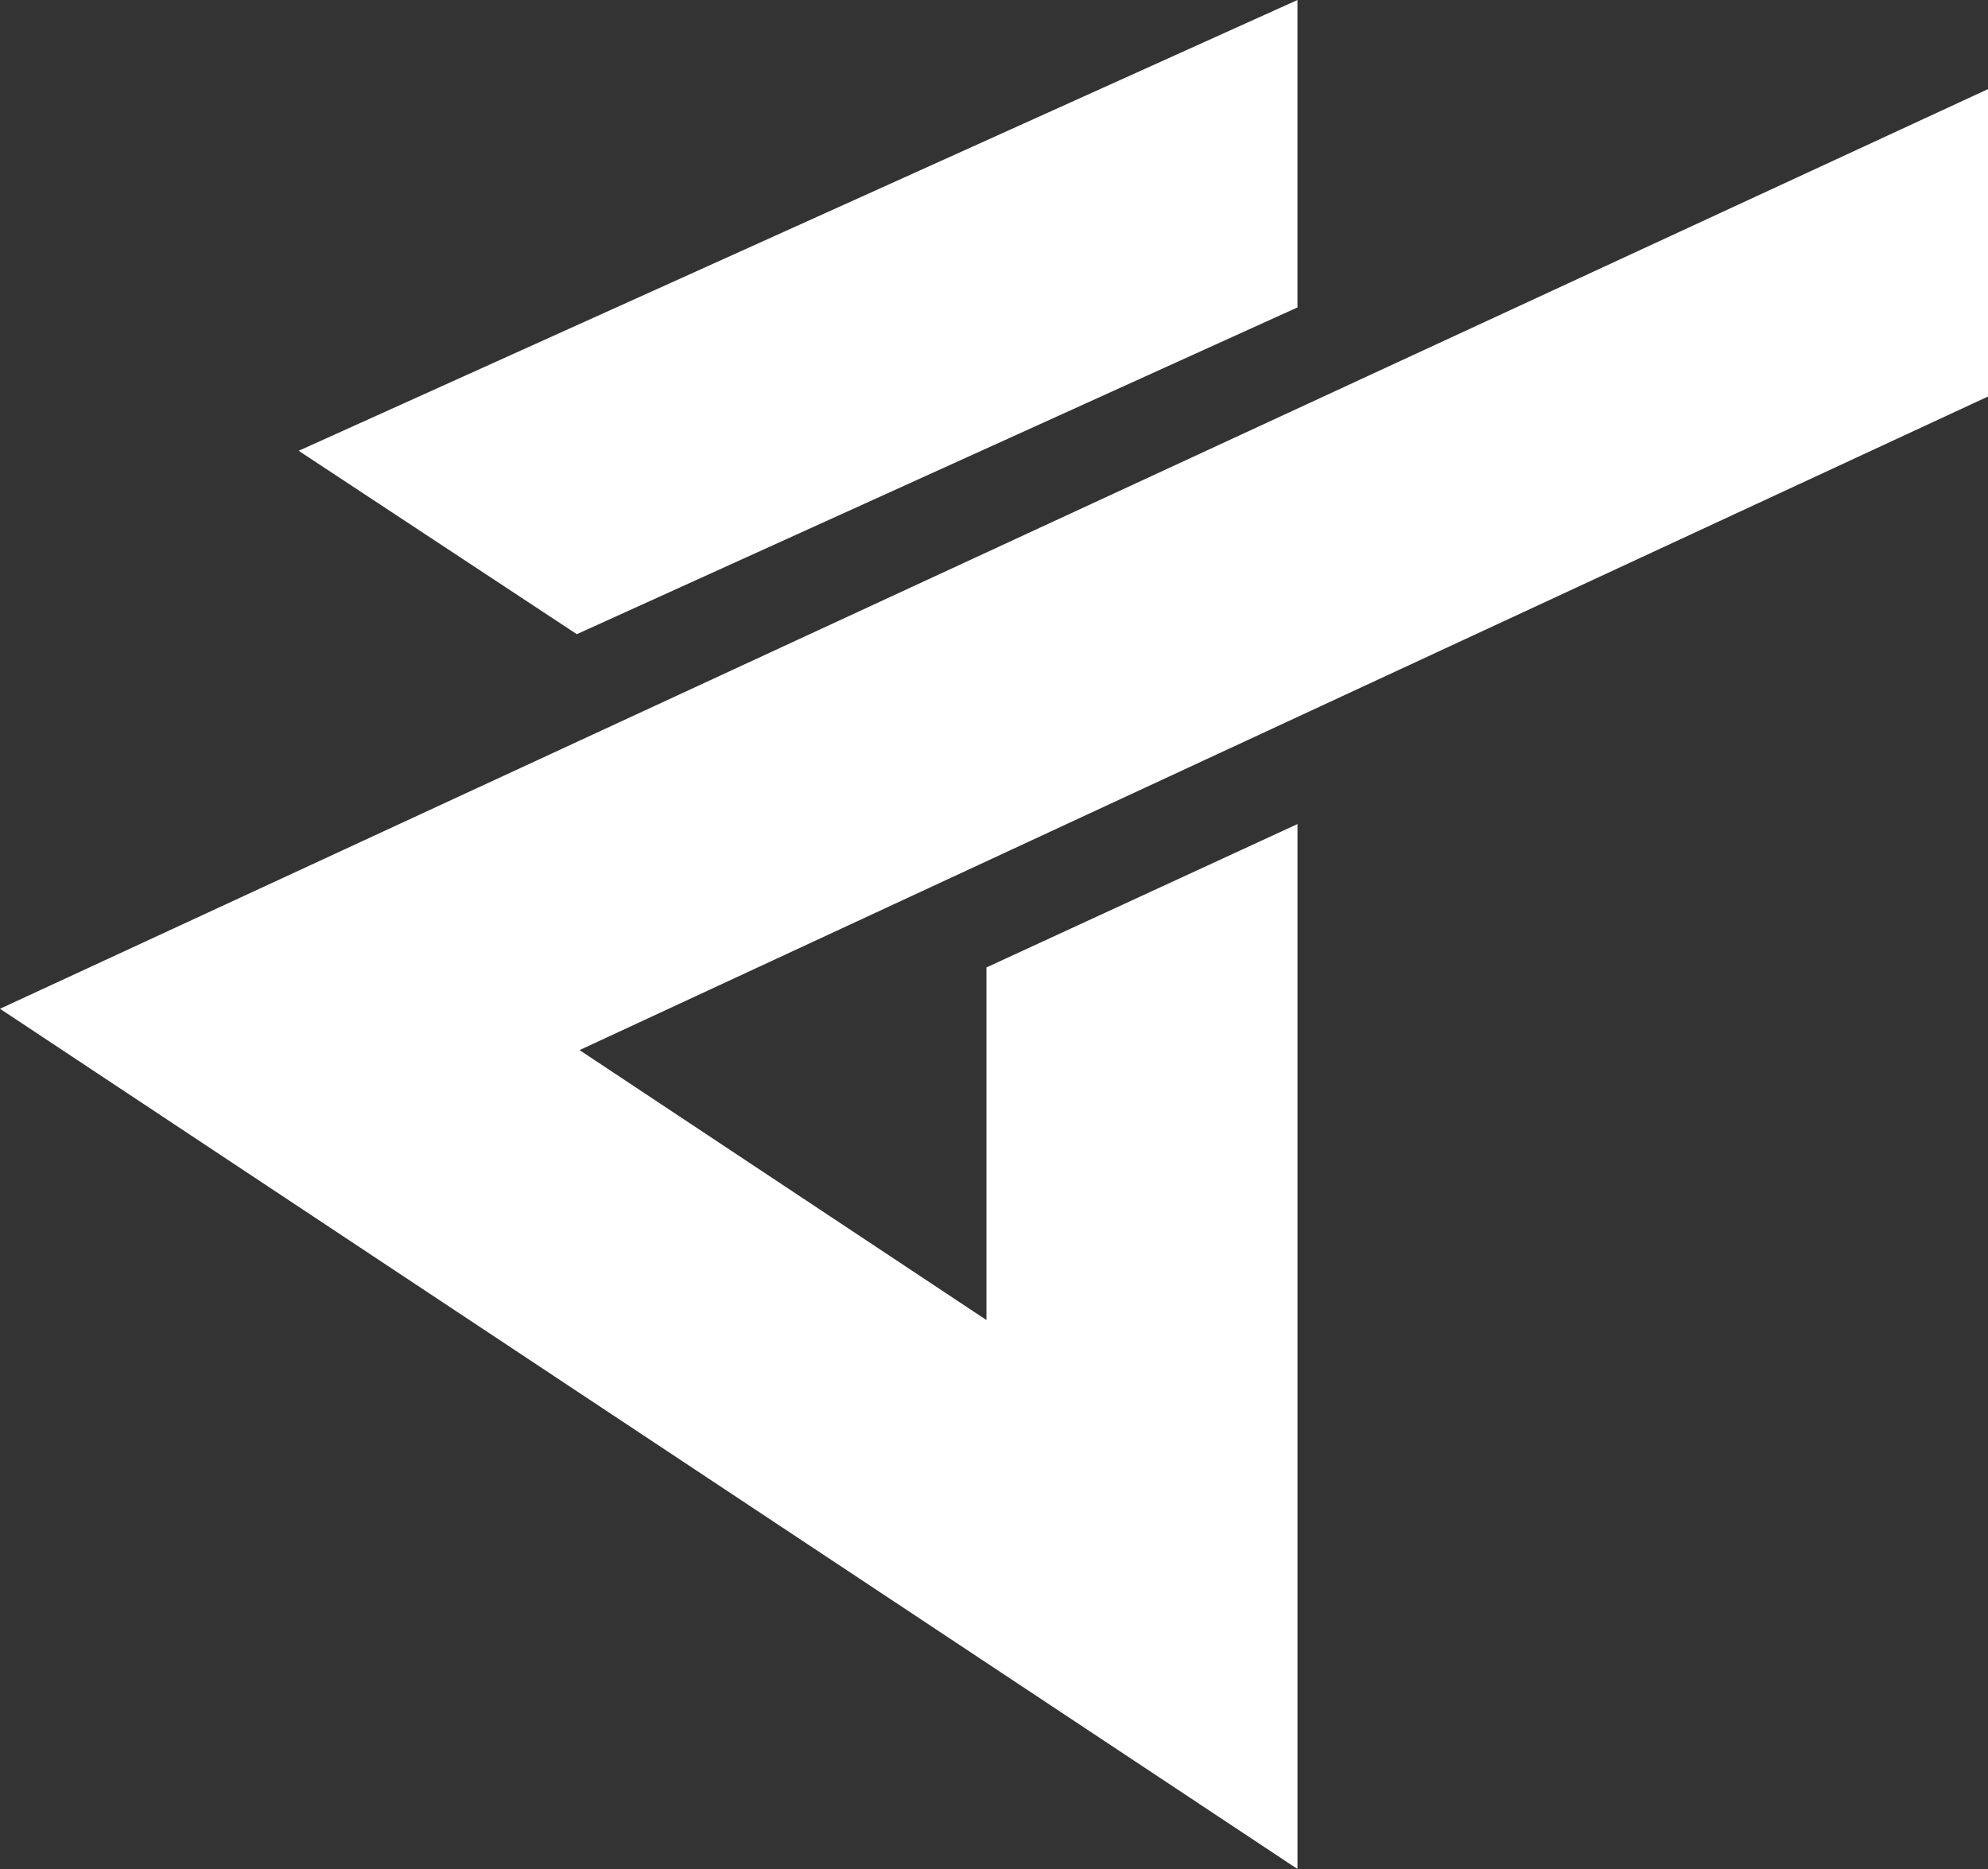
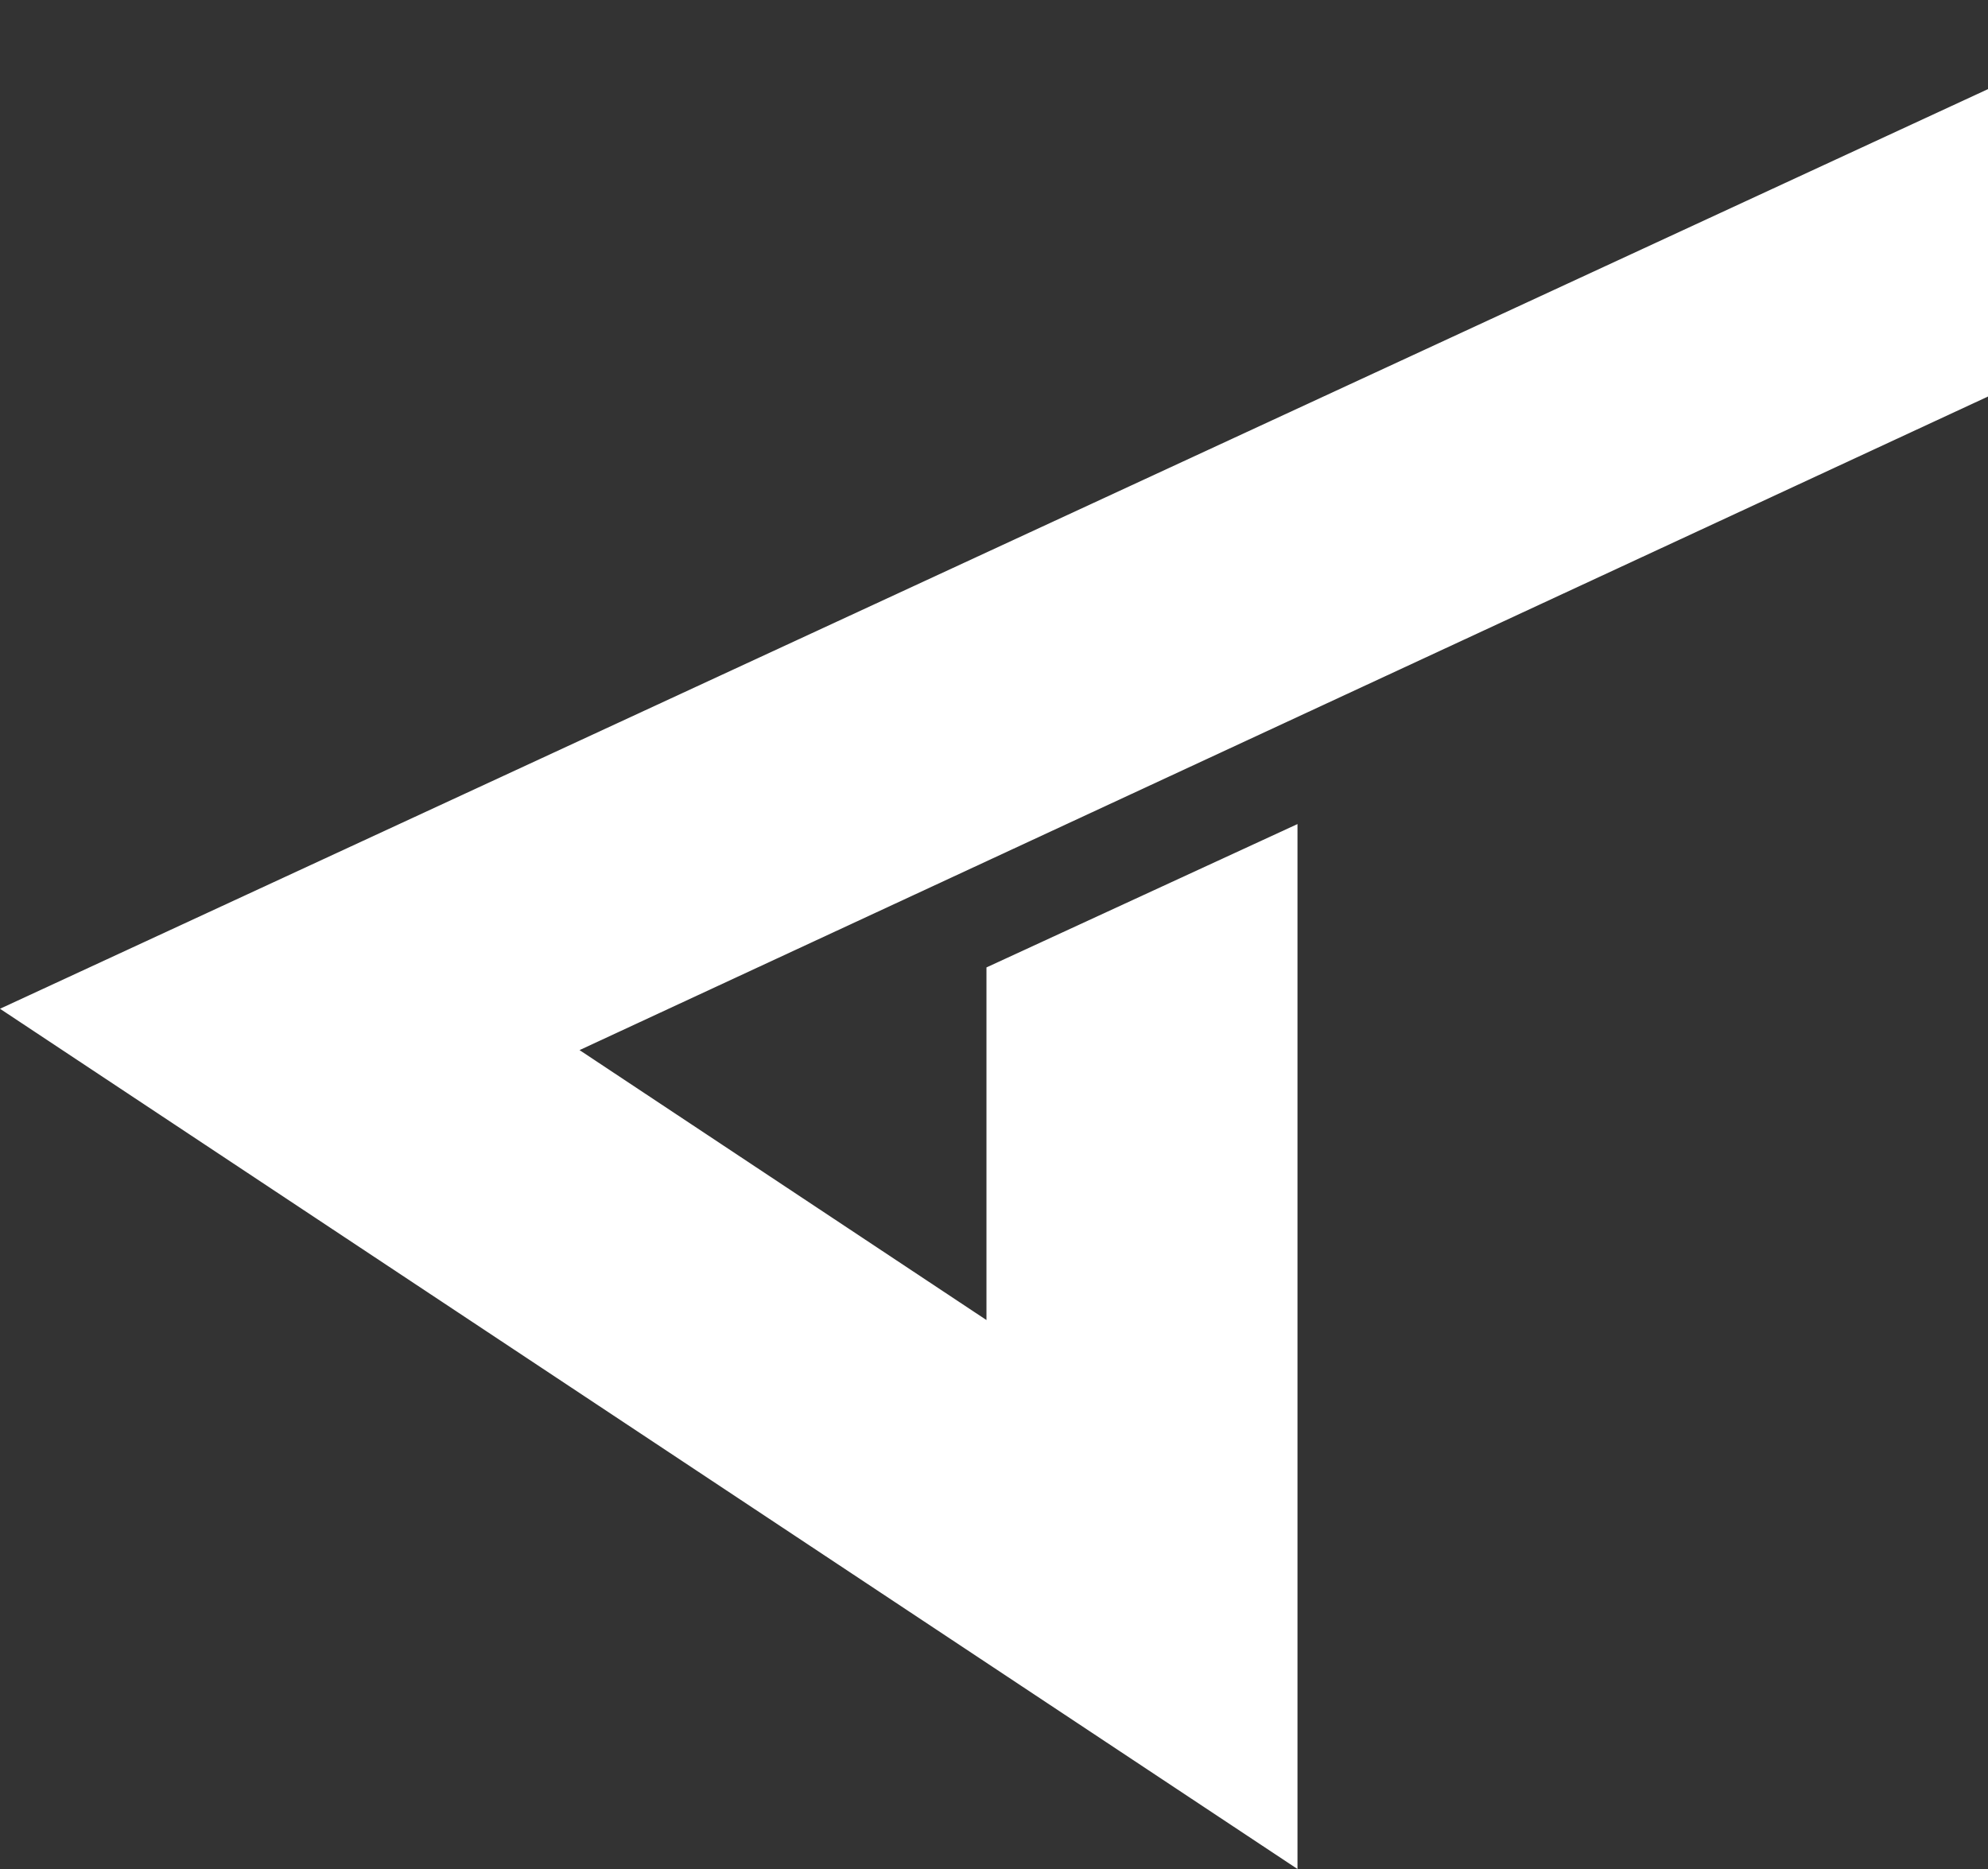
<svg xmlns="http://www.w3.org/2000/svg" width="100" height="94" viewBox="0 0 100 94" fill="none">
  <rect x="0" y="0" width="100" height="94" fill="#333333" stroke="none" />
  <g clip-path="url(#clip0_559_23525)">
-     <path d="M65.265 15.461V0L15.024 22.672L29.014 31.896L65.265 15.461Z" fill="white" />
    <path d="M100 4.482L0 50.735L65.266 94V41.446L49.621 48.656V66.391L29.152 52.814L100 19.943V4.482Z" fill="white" />
  </g>
  <defs>
    <clipPath id="clip0_559_23525">
      <rect width="100" height="94" fill="white" />
    </clipPath>
  </defs>
</svg>